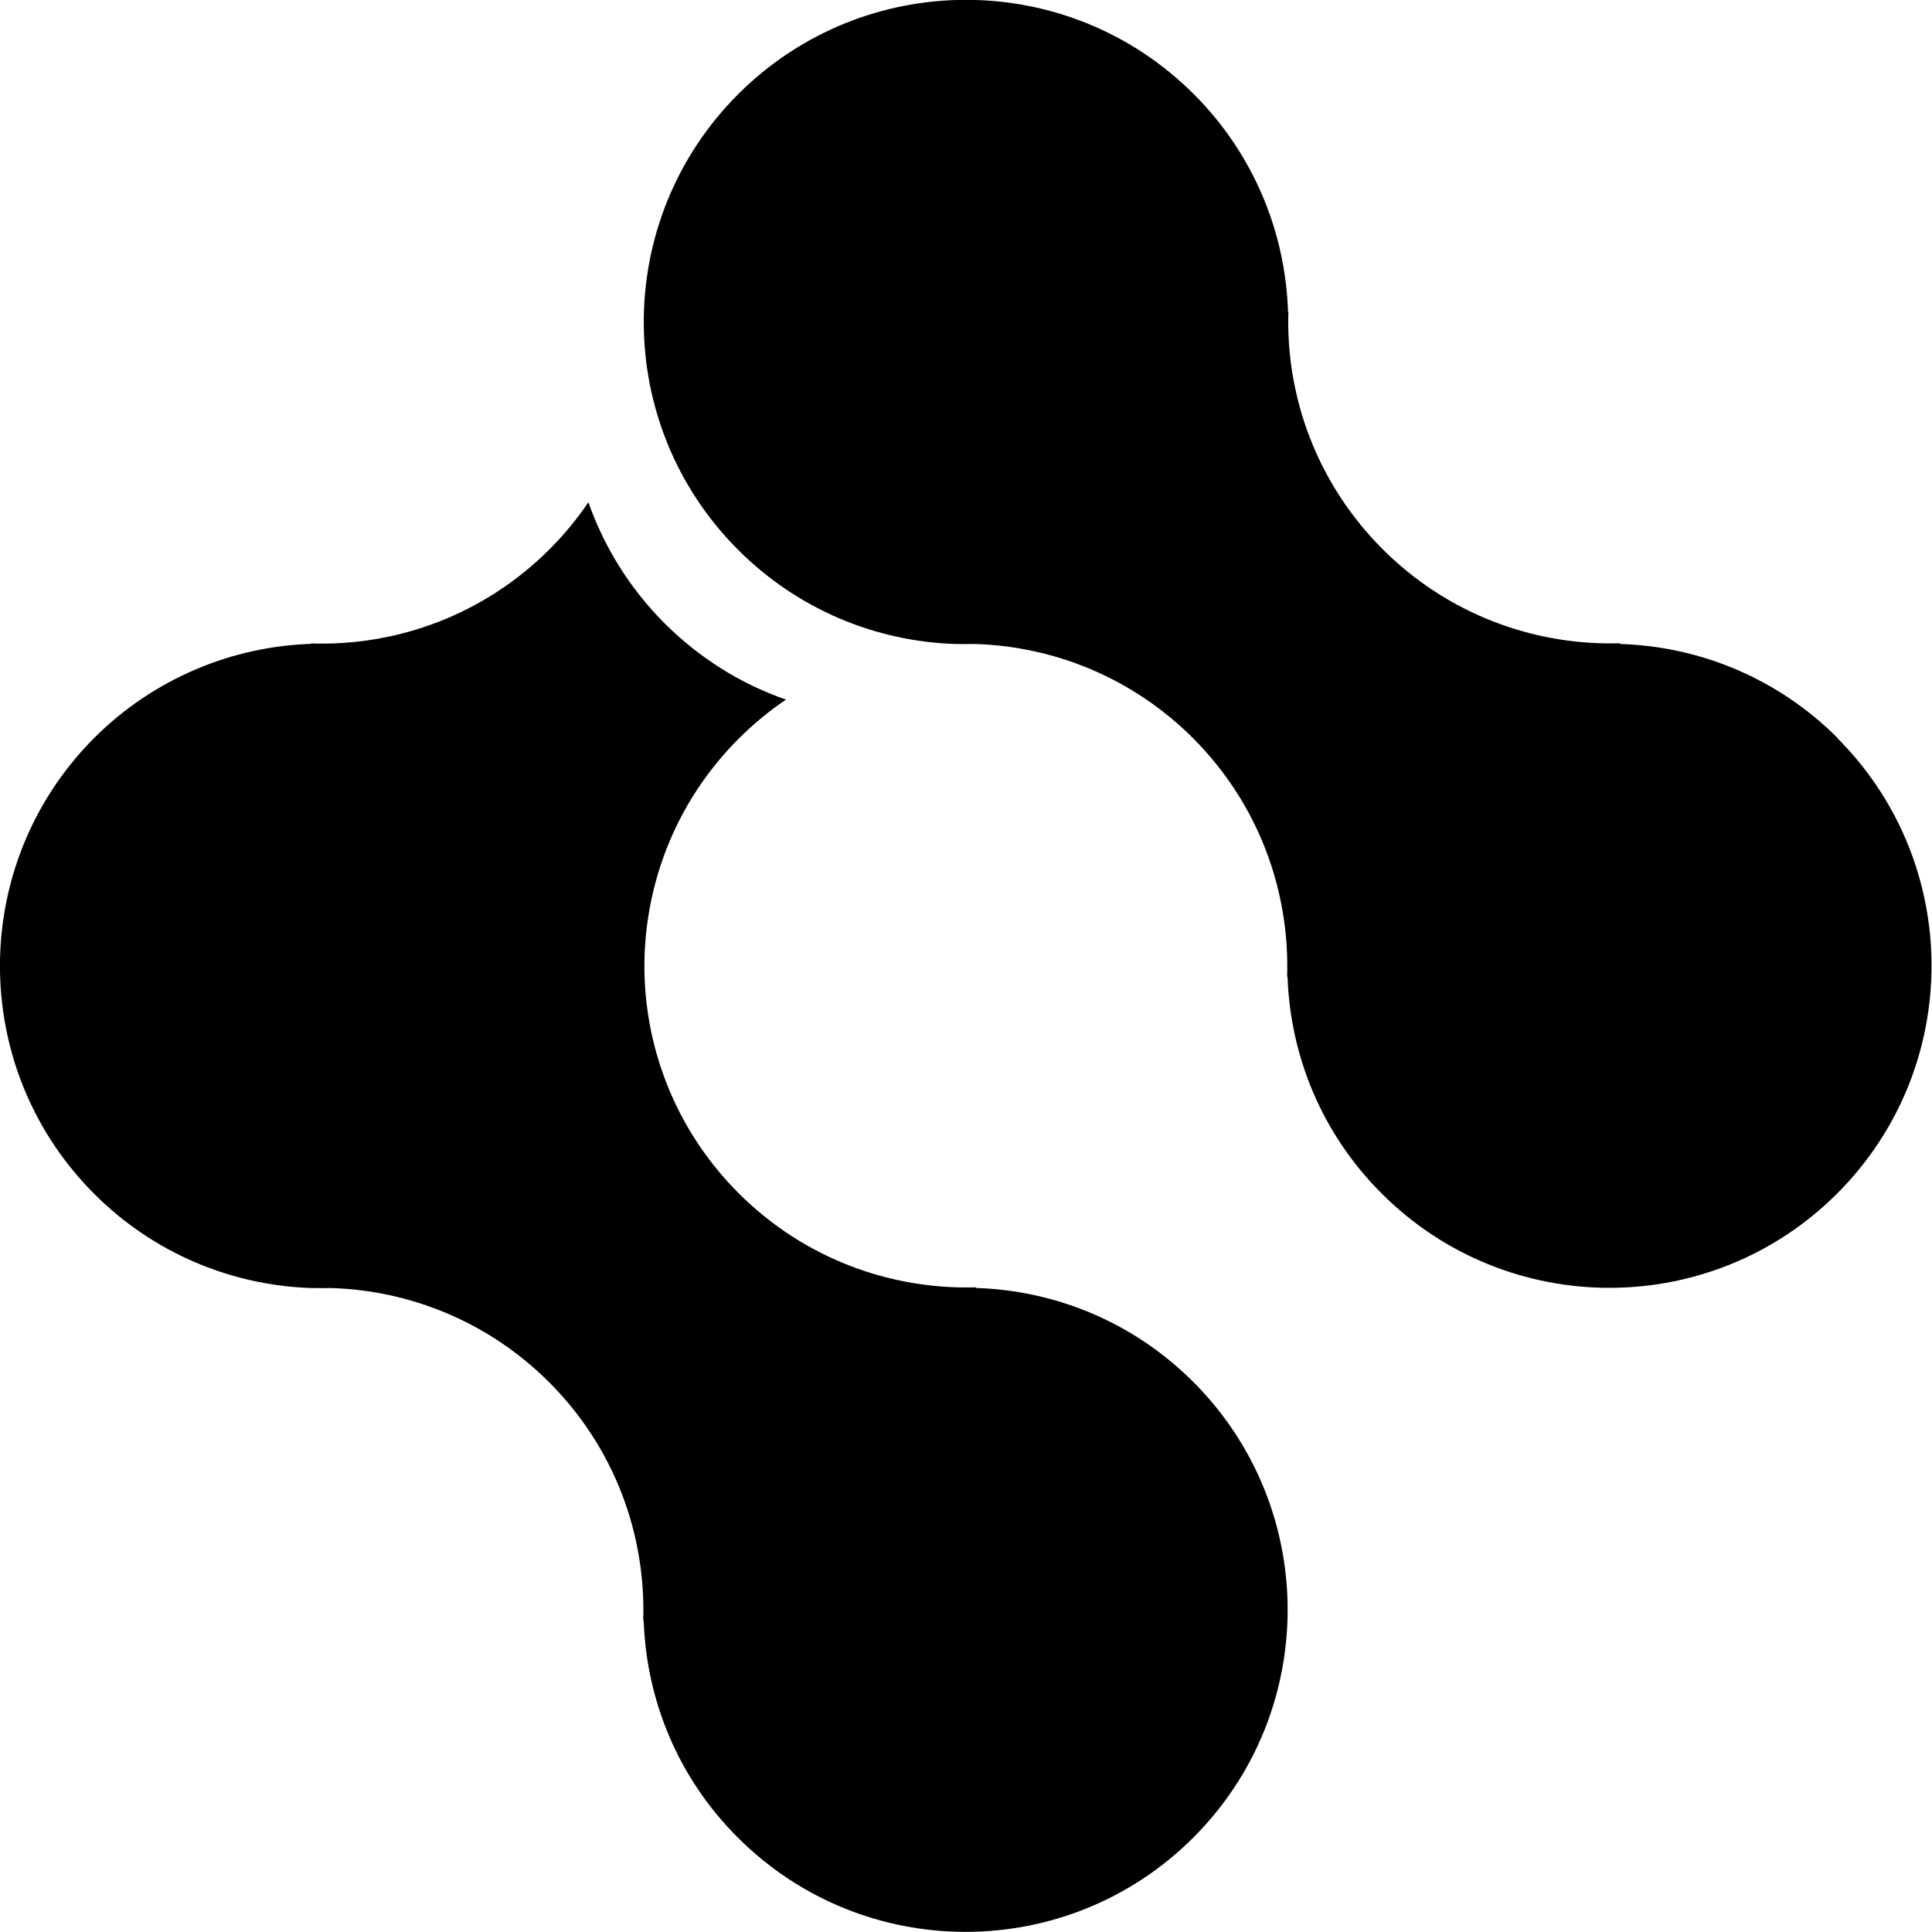
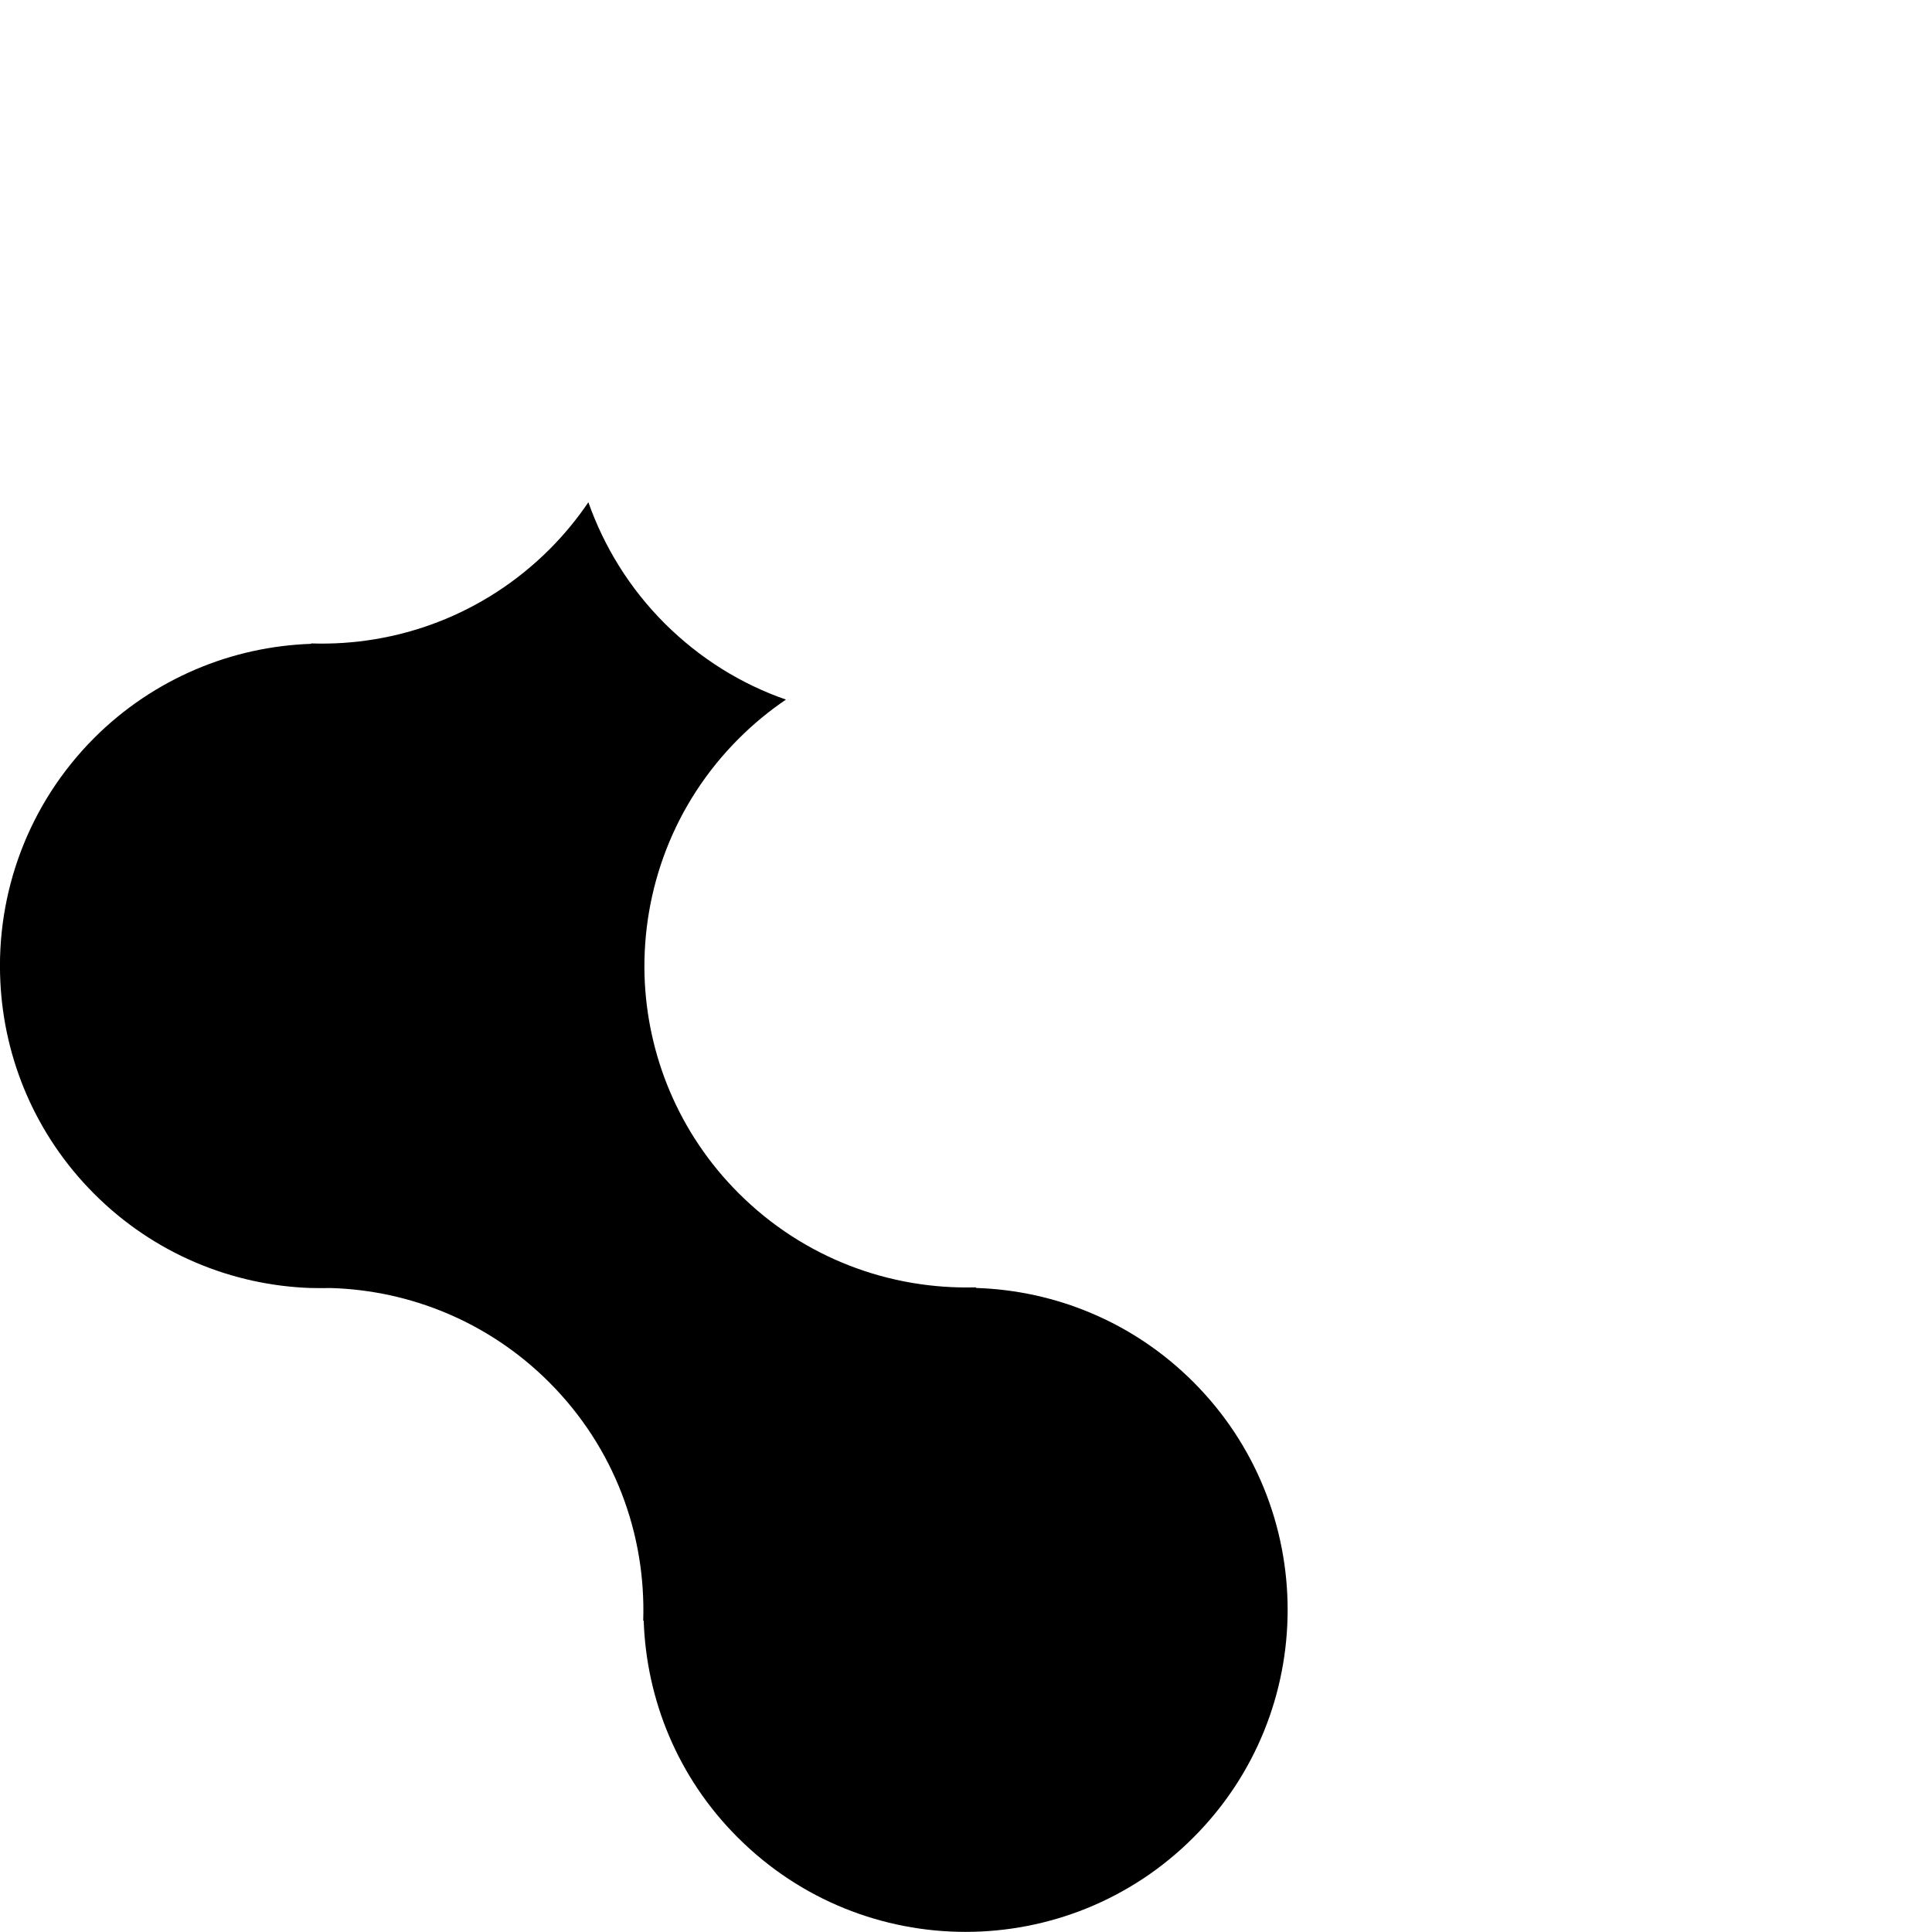
<svg xmlns="http://www.w3.org/2000/svg" width="28" height="28" viewBox="0 0 28 28">
  <g clip-path="url(#clip0_194_588)">
    <path d="M14.15 18.667L14.14 18.657C12.901 18.692 11.65 18.238 10.704 17.292C9.831 16.419 9.377 15.285 9.341 14.141C9.306 12.9 9.761 11.649 10.706 10.705C10.921 10.49 11.15 10.302 11.391 10.139C10.749 9.917 10.147 9.547 9.633 9.035C9.121 8.523 8.754 7.921 8.527 7.279C8.364 7.52 8.177 7.748 7.964 7.961C7.012 8.912 5.755 9.366 4.511 9.325L4.506 9.331C3.936 9.351 3.369 9.474 2.835 9.702C2.301 9.93 1.801 10.259 1.365 10.695C0.397 11.666 -0.057 12.957 0.005 14.225C0.058 15.345 0.512 16.449 1.367 17.304C2.236 18.173 3.367 18.629 4.508 18.667H4.51C4.51 18.667 4.526 18.667 4.533 18.667C4.533 18.667 4.535 18.667 4.536 18.667C4.623 18.669 4.709 18.669 4.794 18.667C5.941 18.701 7.082 19.156 7.959 20.033C8.908 20.982 9.362 22.239 9.322 23.485L9.329 23.492C9.369 24.633 9.821 25.762 10.693 26.631C12.515 28.454 15.472 28.454 17.295 26.631C19.117 24.809 19.117 21.852 17.295 20.029C16.422 19.156 15.289 18.702 14.145 18.666L14.15 18.667Z" />
-     <path d="M26.633 10.697C25.759 9.823 24.627 9.369 23.483 9.333L23.473 9.323C22.234 9.358 20.983 8.904 20.037 7.958C19.091 7.011 18.635 5.761 18.672 4.522L18.667 4.517C18.63 3.373 18.175 2.238 17.302 1.365C15.477 -0.459 12.522 -0.457 10.698 1.365C8.875 3.188 8.873 6.145 10.698 7.969C11.567 8.839 12.698 9.295 13.839 9.333H13.841C13.841 9.333 13.857 9.333 13.864 9.333C13.864 9.333 13.866 9.333 13.867 9.333C13.954 9.335 14.04 9.335 14.125 9.333C15.273 9.366 16.413 9.822 17.29 10.698C18.239 11.648 18.693 12.905 18.654 14.151L18.66 14.157C18.7 15.298 19.152 16.427 20.024 17.297C21.846 19.12 24.803 19.12 26.626 17.297C28.449 15.474 28.449 12.518 26.626 10.695L26.633 10.697Z" />
  </g>
  <defs>
    <clipPath id="clip0_194_588">
      <rect width="28" height="28" />
    </clipPath>
  </defs>
</svg>